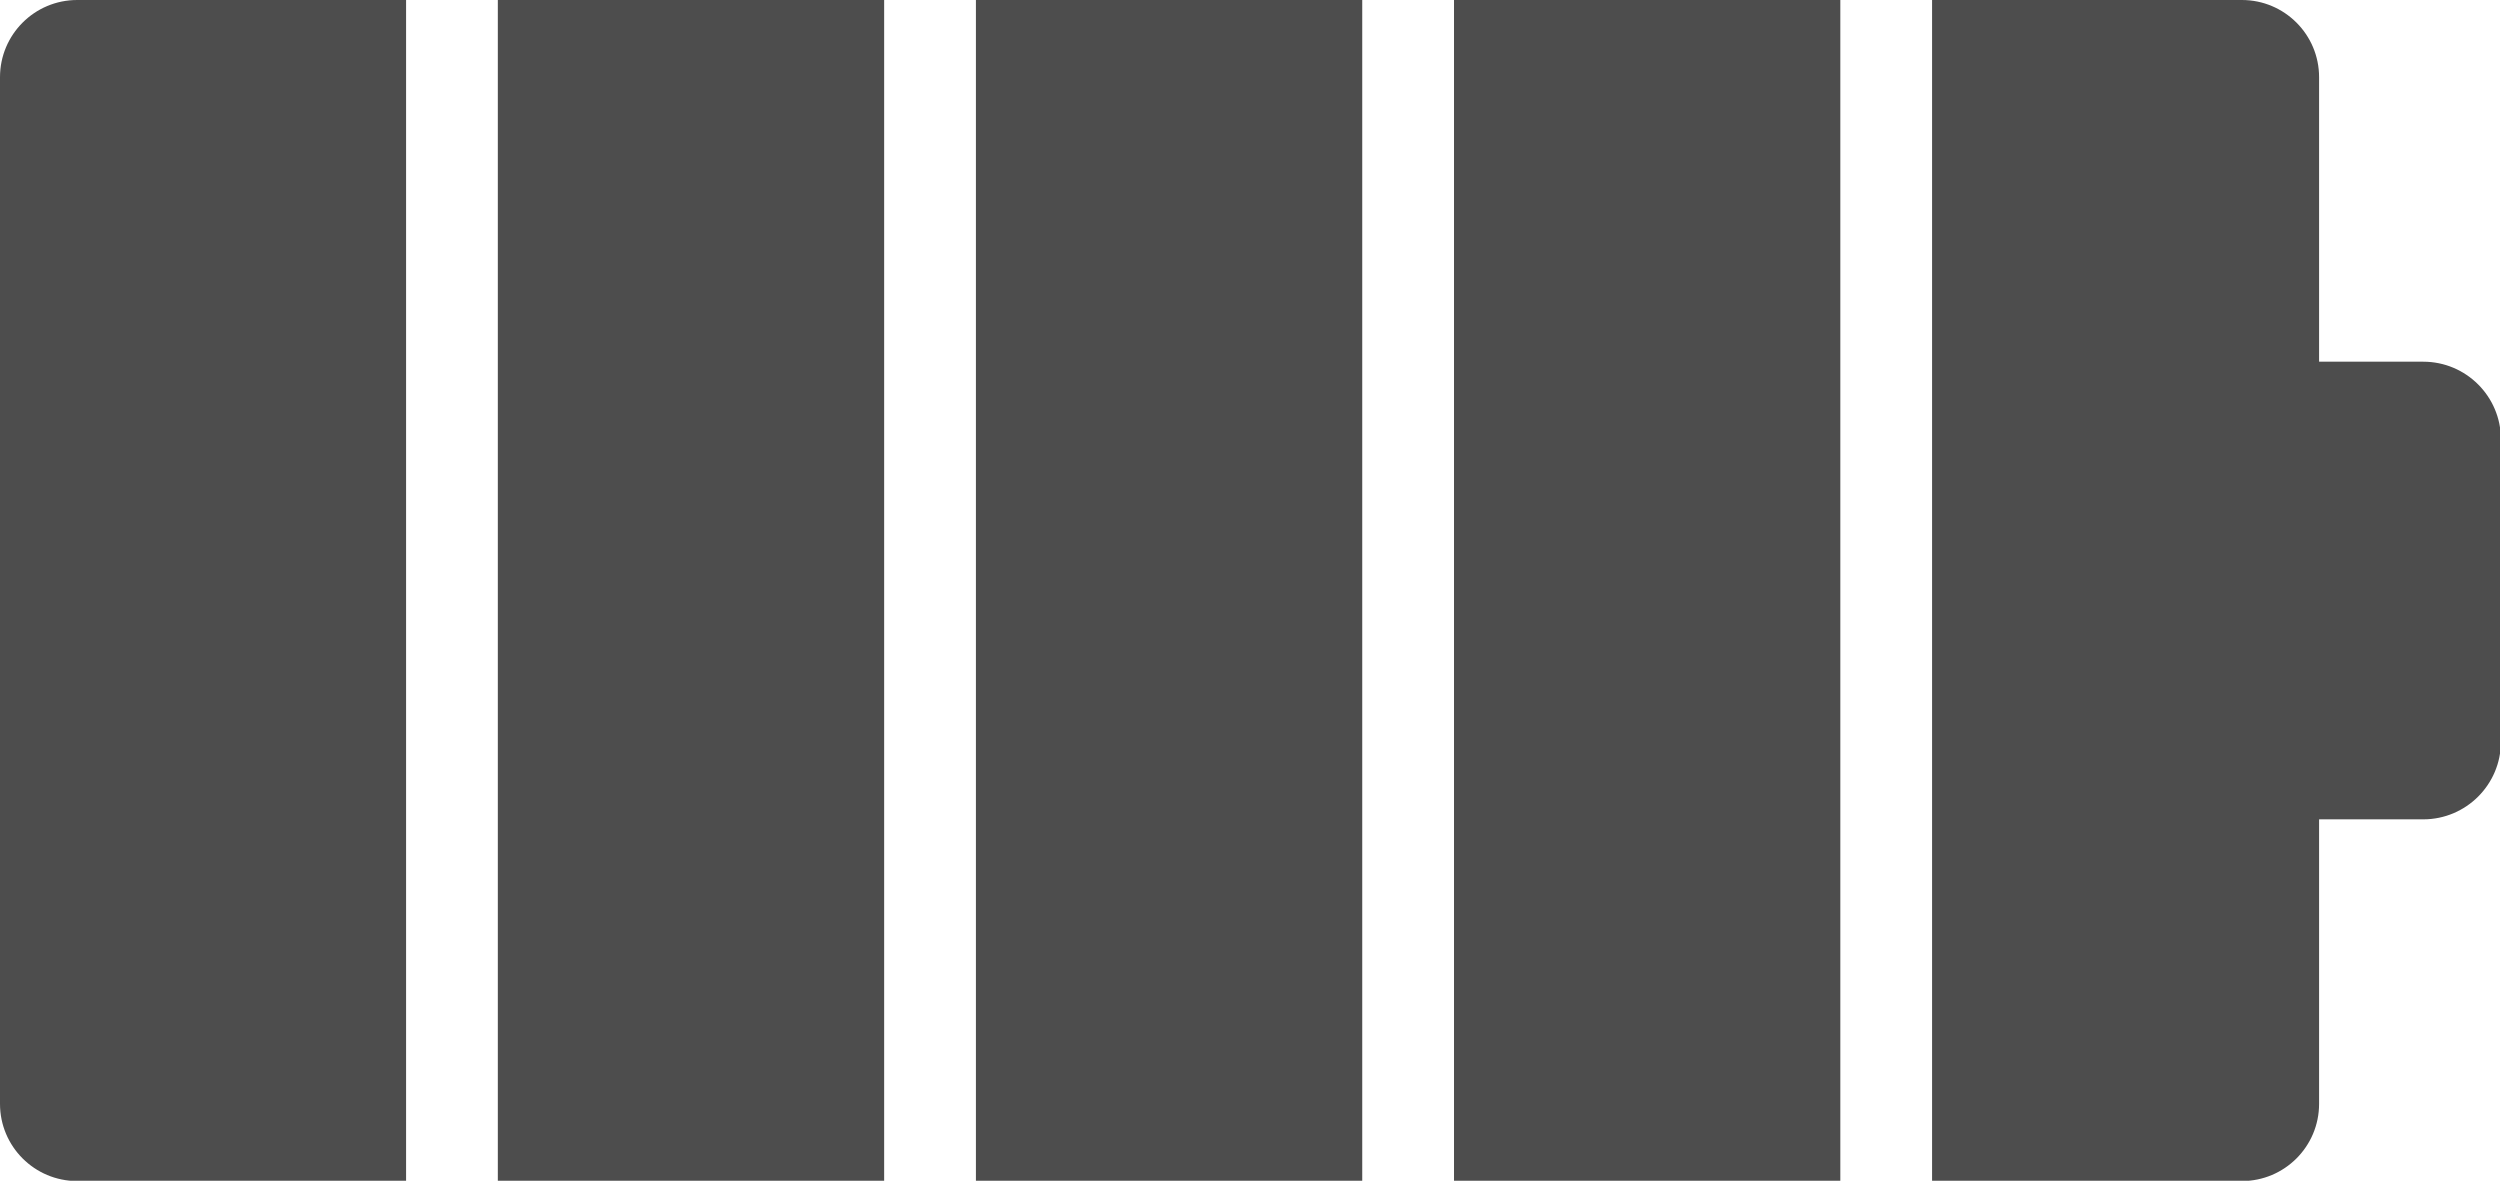
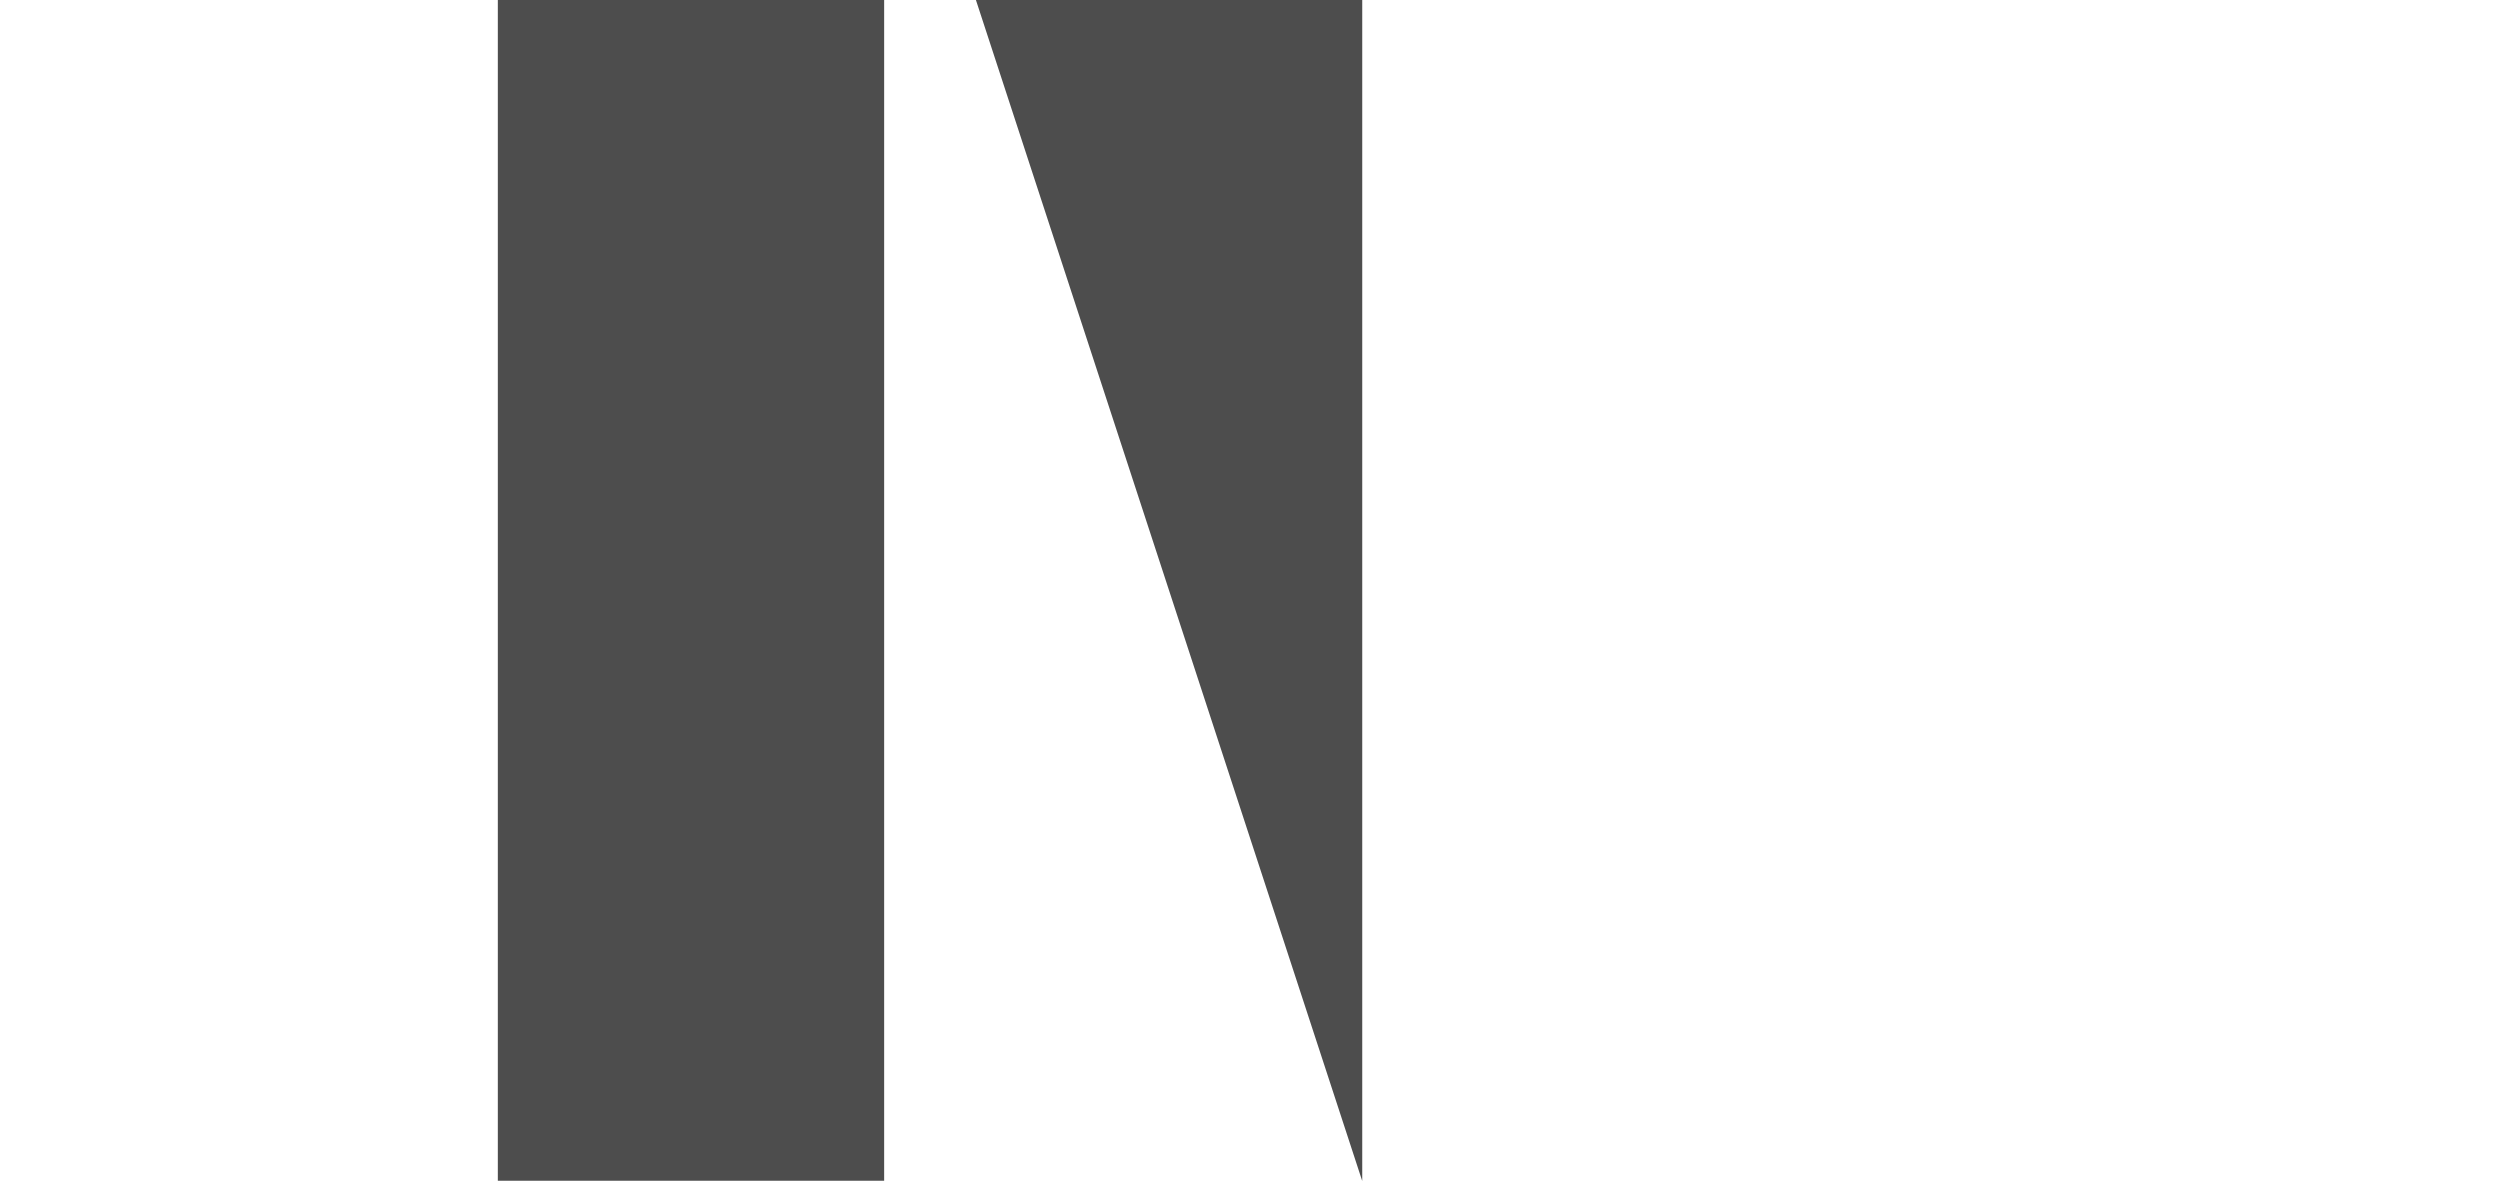
<svg xmlns="http://www.w3.org/2000/svg" fill="#4d4d4d" height="63.1" preserveAspectRatio="xMidYMid meet" version="1" viewBox="0.0 0.0 133.6 63.1" width="133.6" zoomAndPan="magnify">
  <g id="change1_1">
    <path d="M26.604 0H47.249V63.115H26.604z" />
-     <path d="M77.702 0H98.347V63.115H77.702z" />
-     <path d="M4.126,0C1.847,0,0,1.847,0,4.126v54.863c0,2.279,1.847,4.126,4.126,4.126h17.575V0H4.126z" />
-     <path d="M52.153 0H72.798V63.115H52.153z" />
-     <path d="M129.497,19.329h-5.565V4.126C123.932,1.847,122.085,0,119.806,0h-16.556v63.115h16.556 c2.279,0,4.126-1.847,4.126-4.126V43.786h5.565c2.293,0,4.152-1.859,4.152-4.152V23.481 C133.649,21.188,131.79,19.329,129.497,19.329z" />
+     <path d="M52.153 0H72.798V63.115z" />
  </g>
</svg>